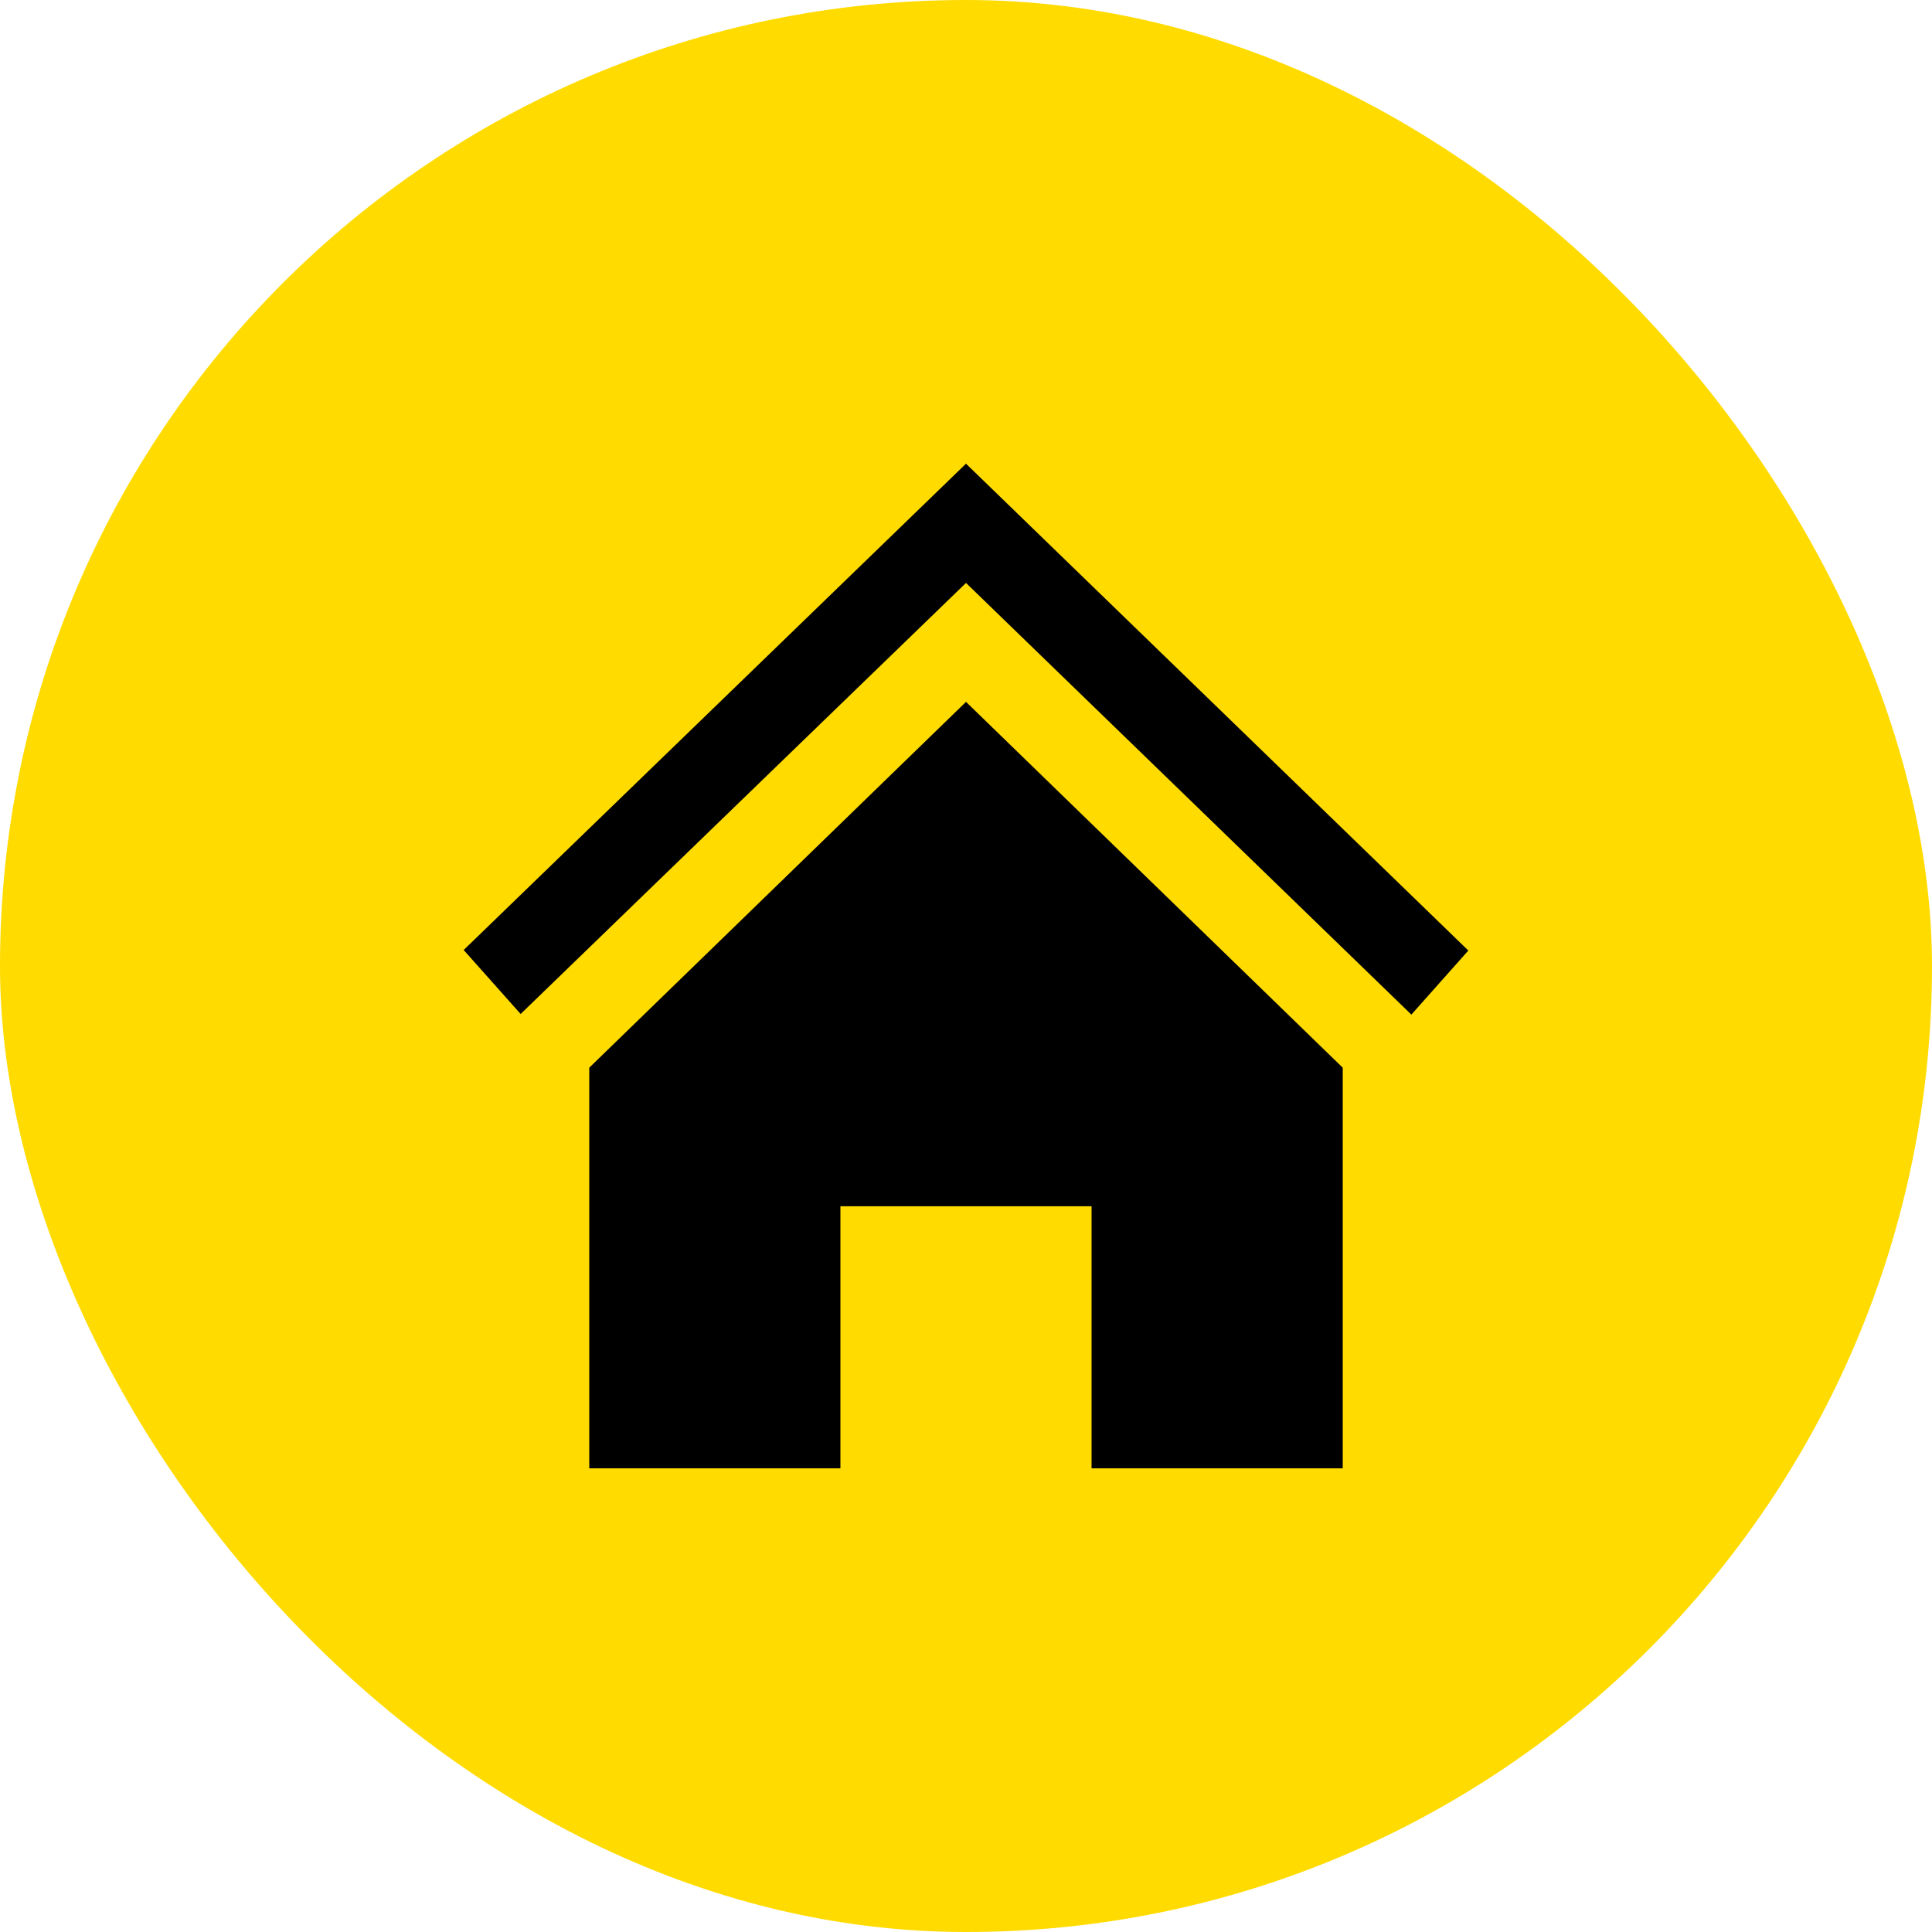
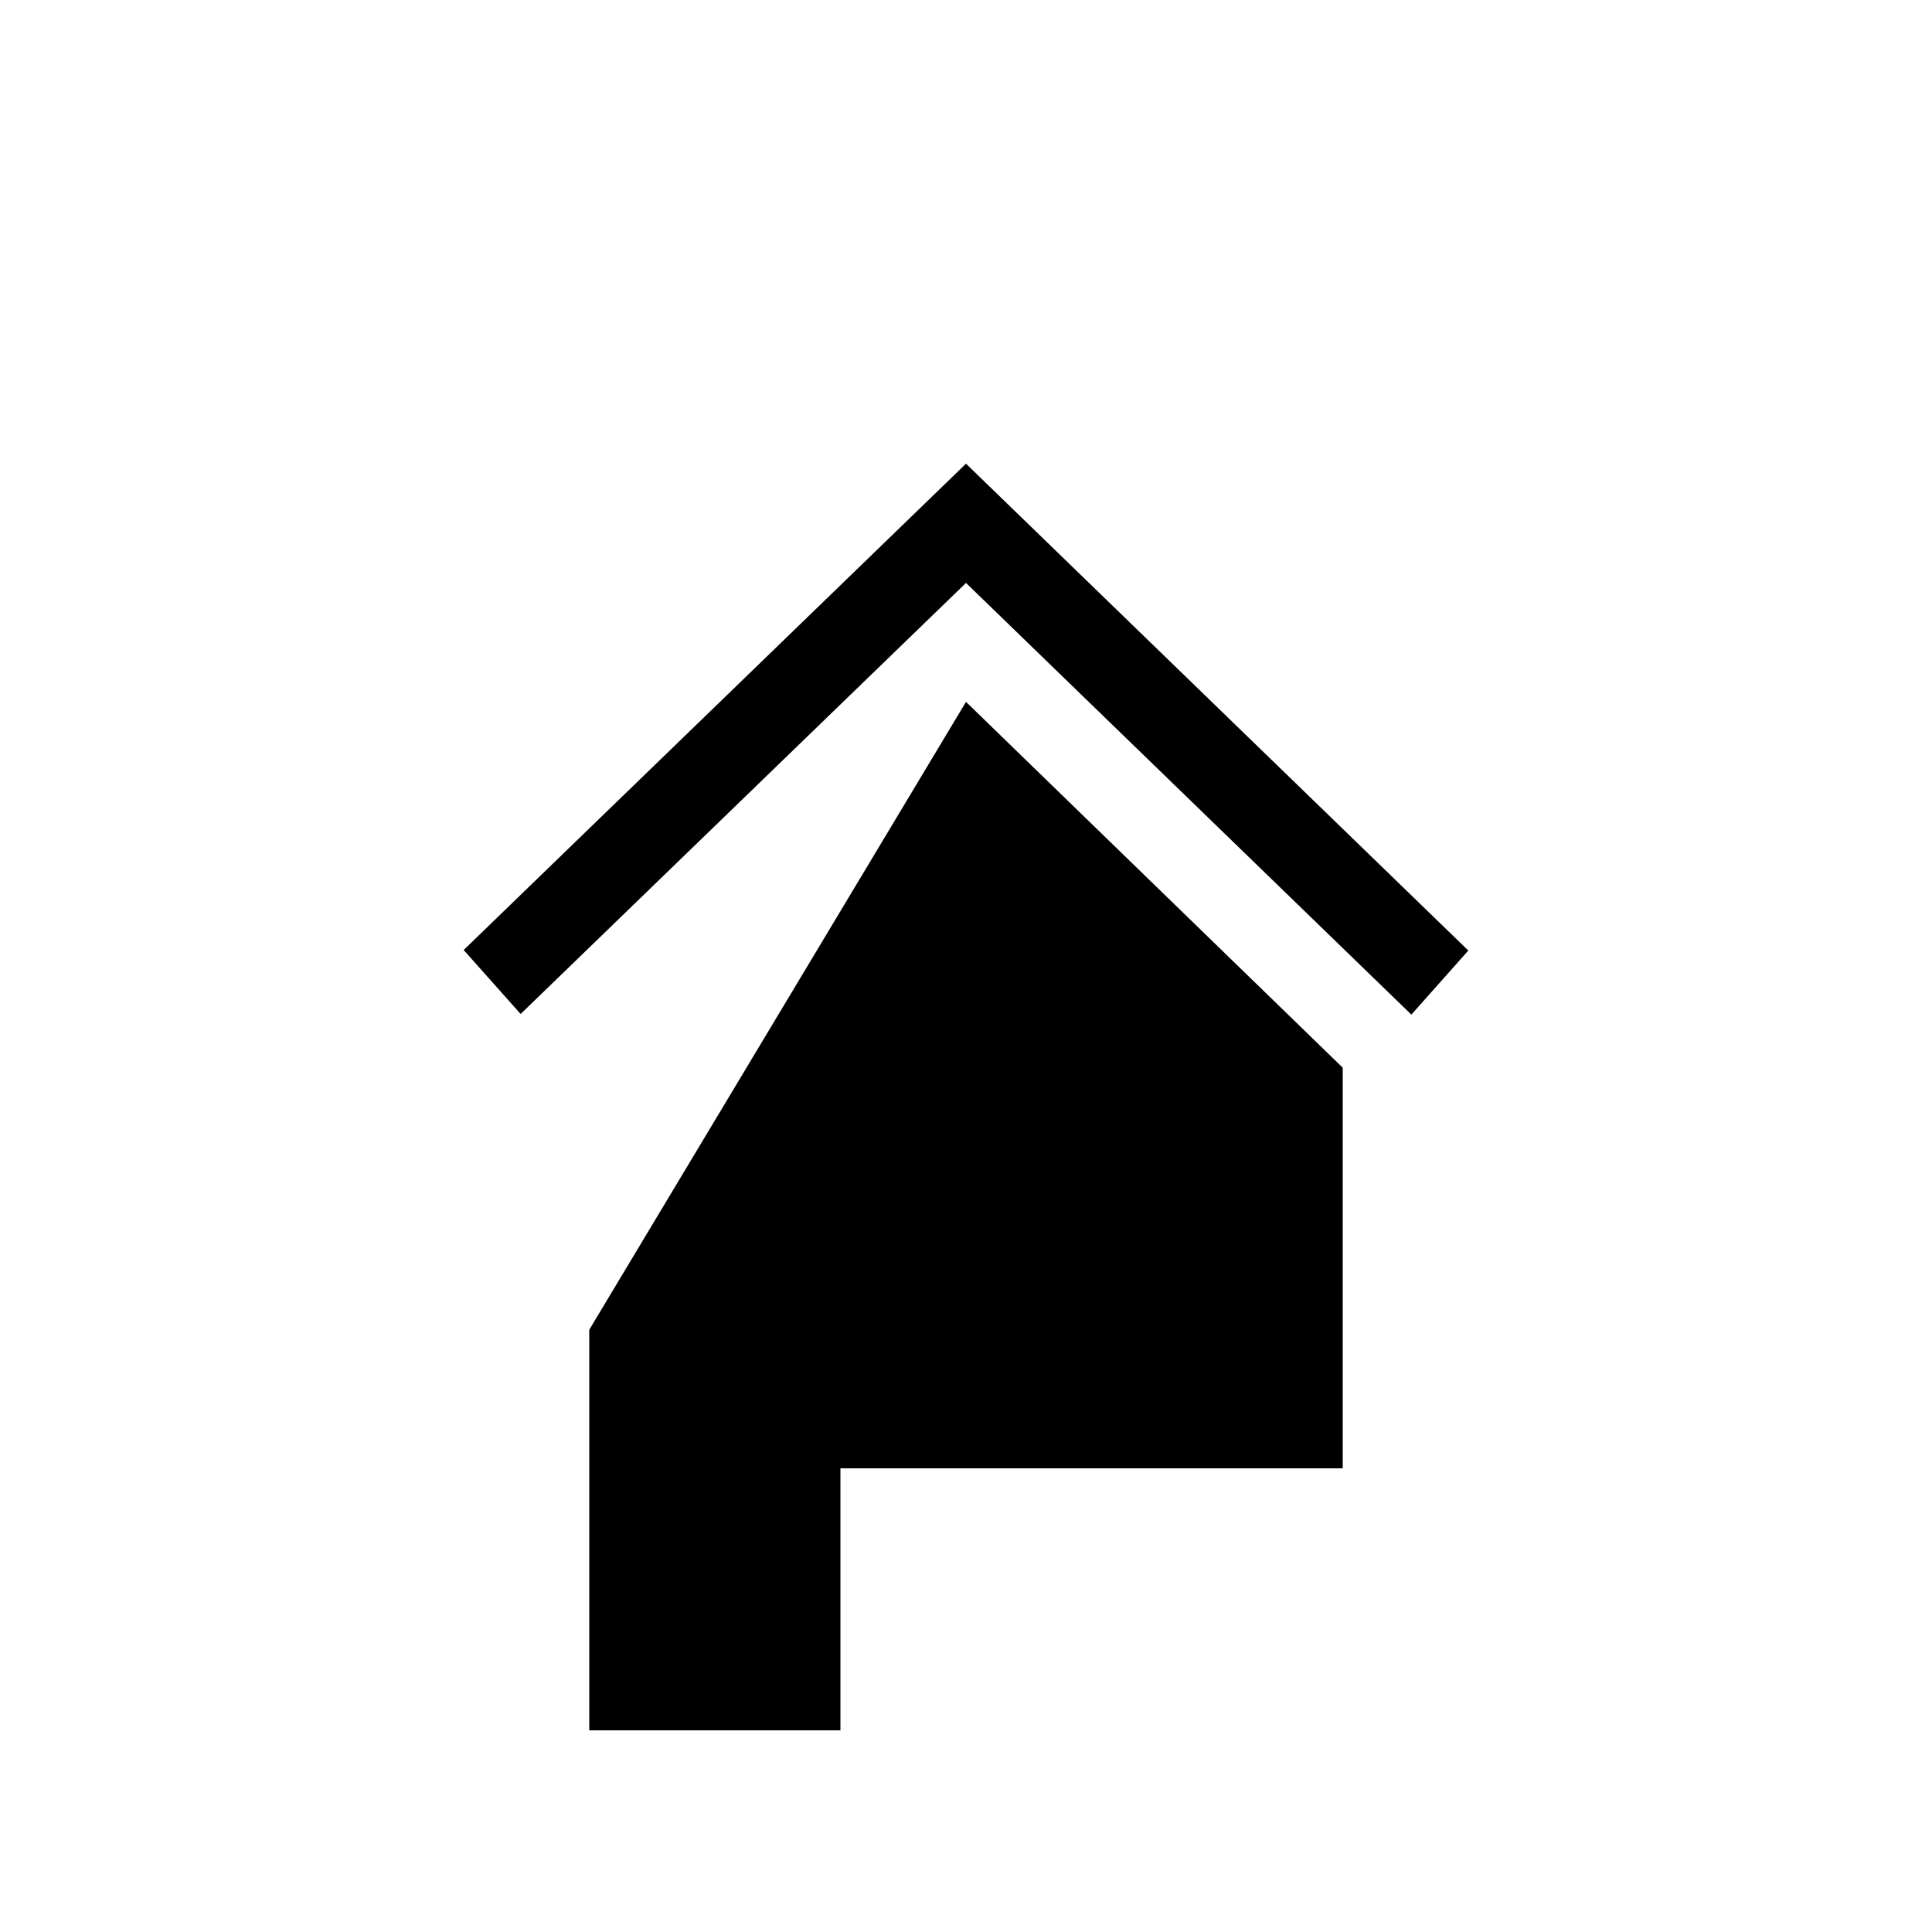
<svg xmlns="http://www.w3.org/2000/svg" height="25" viewBox="0 0 25 25" width="25">
-   <rect fill="#ffdb00" height="25" rx="12.5" width="25" />
-   <path d="m6.5 4.082 4.875 4.734v5.184h-3.25v-3.391h-3.25v3.391h-3.25v-5.184zm6.5 3.218-6.5-6.3-6.5 6.293.737.828 5.763-5.578 5.763 5.586z" transform="translate(6 5)" />
+   <path d="m6.5 4.082 4.875 4.734v5.184h-3.25h-3.25v3.391h-3.25v-5.184zm6.5 3.218-6.5-6.3-6.5 6.293.737.828 5.763-5.578 5.763 5.586z" transform="translate(6 5)" />
</svg>